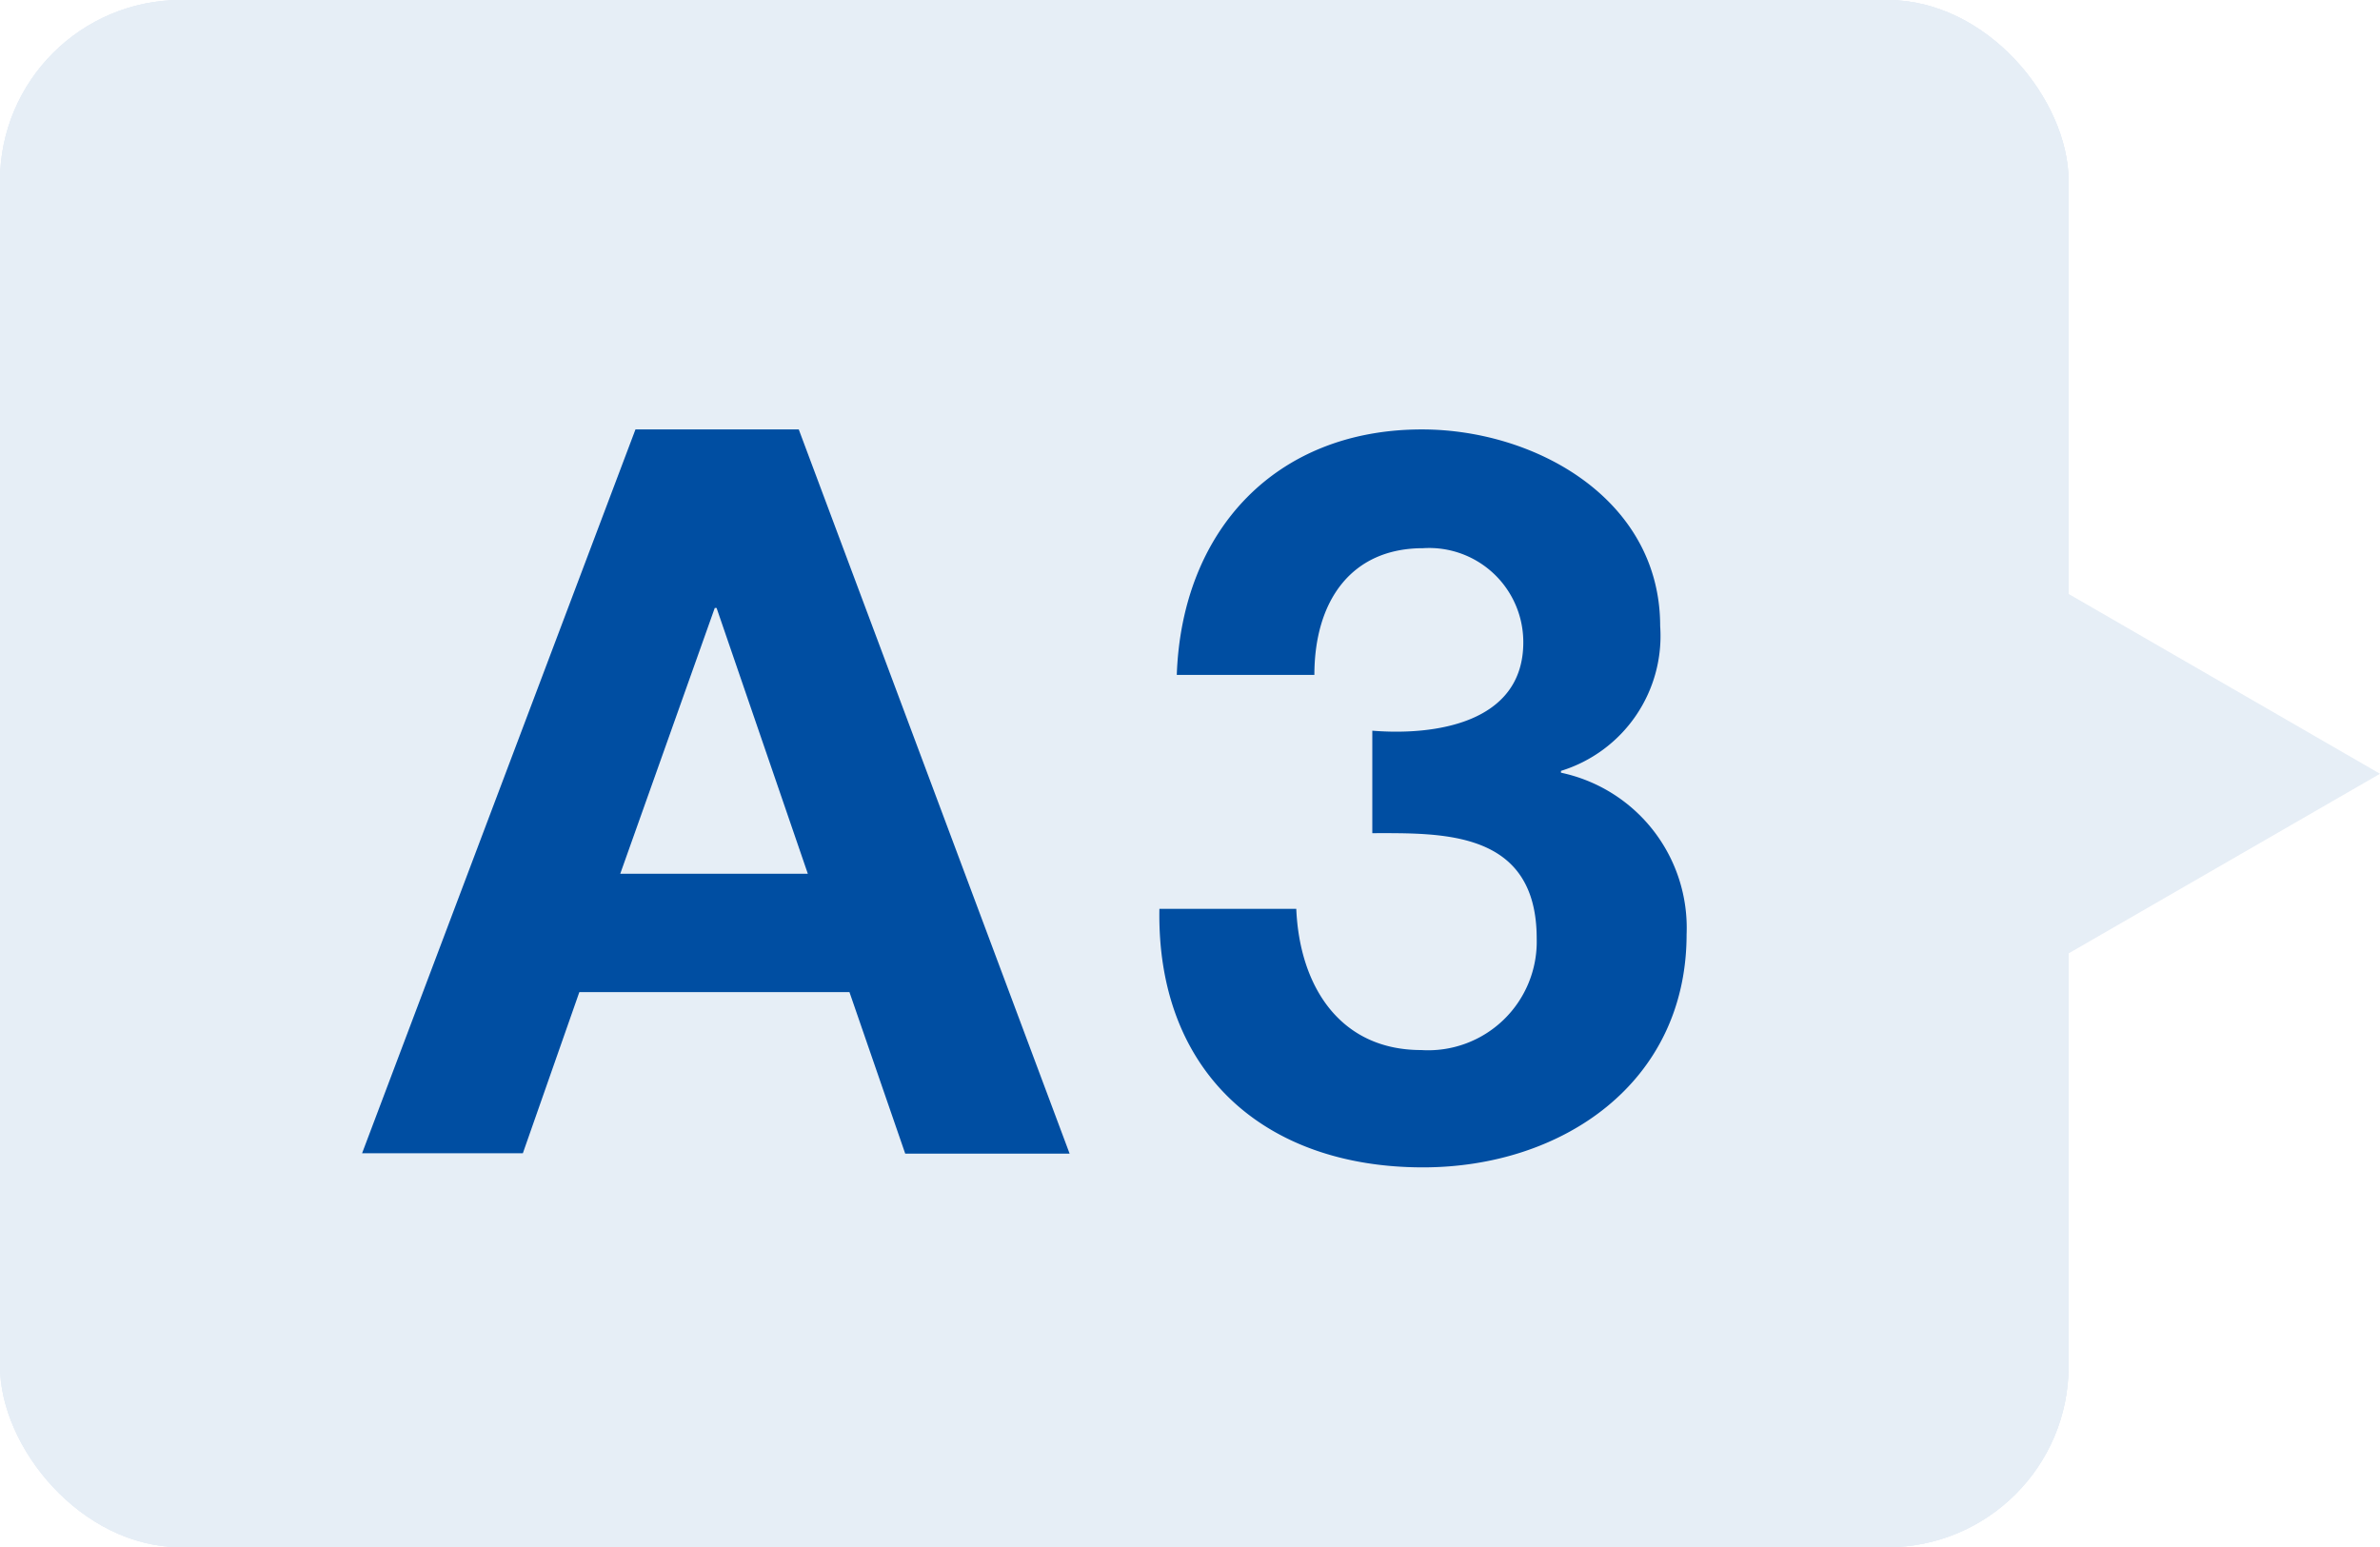
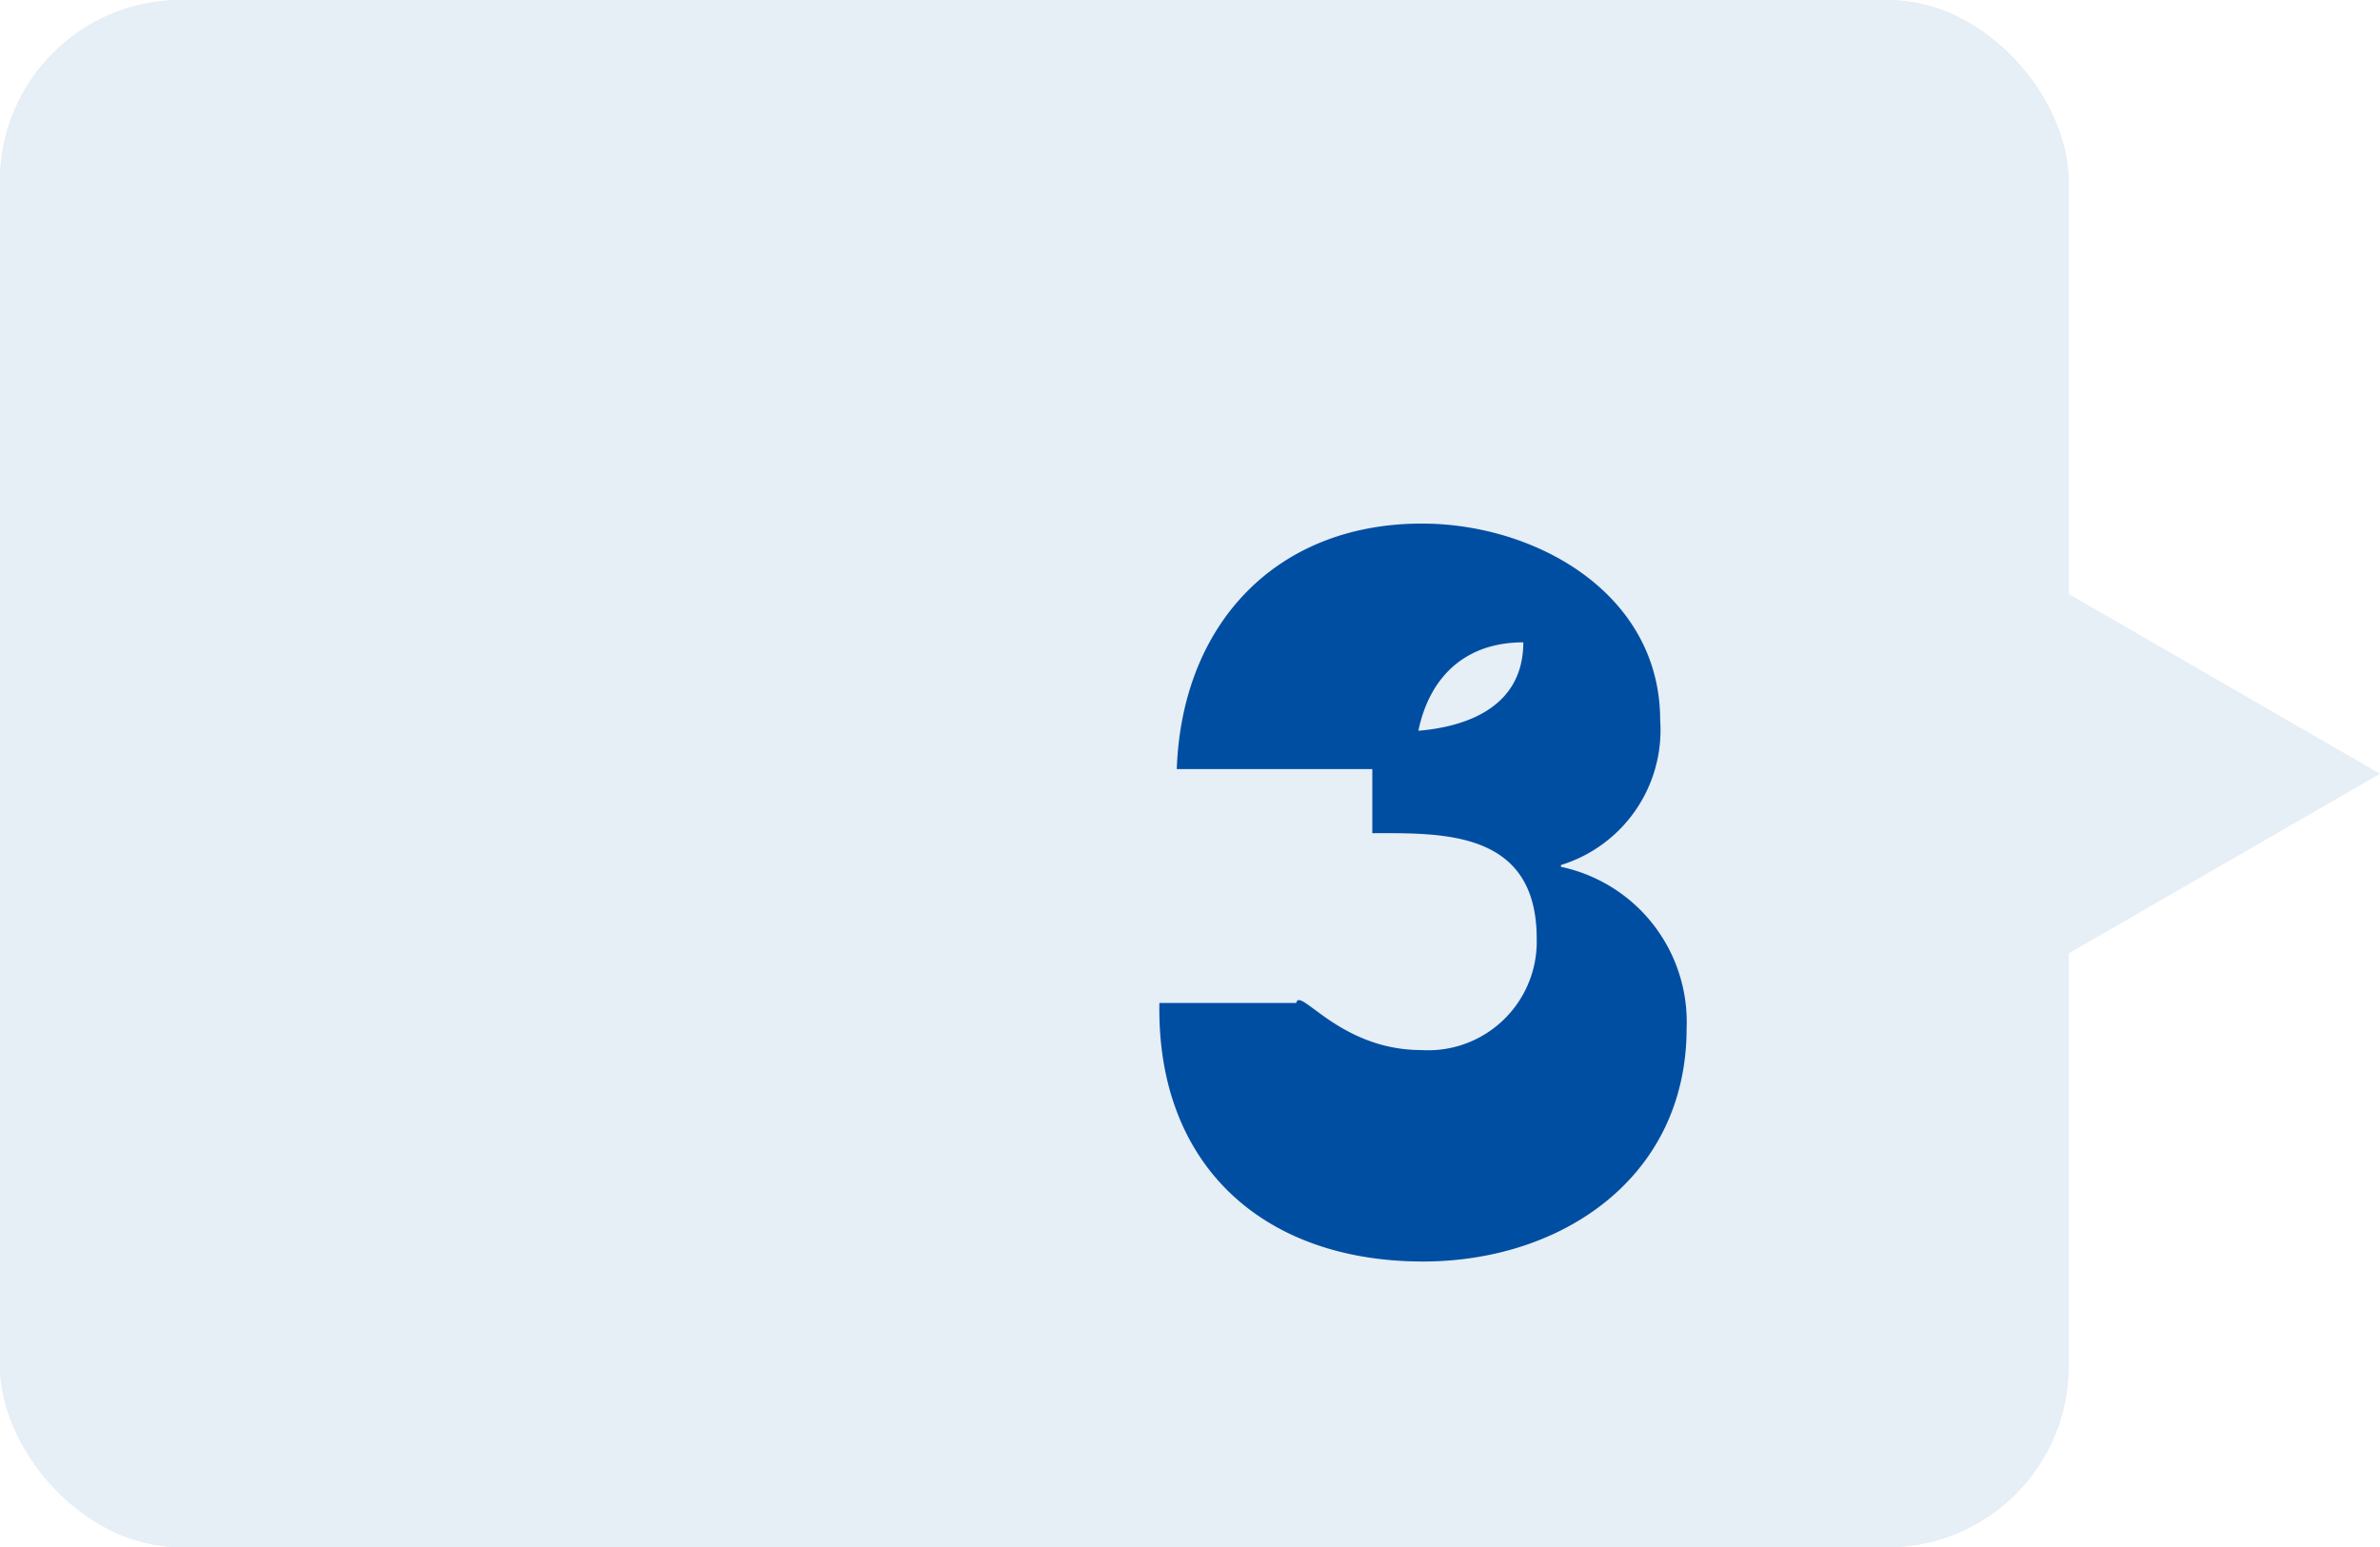
<svg xmlns="http://www.w3.org/2000/svg" viewBox="0 0 65.73 42.73">
  <defs>
    <style>.cls-1{opacity:0.1;}.cls-2{fill:#004ea2;}</style>
  </defs>
  <g id="レイヤー_2" data-name="レイヤー 2">
    <g id="Q_A" data-name="Q&amp;A">
      <g class="cls-1">
        <rect class="cls-2" width="57.13" height="42.73" rx="5" />
        <rect class="cls-2" width="57.13" height="42.73" rx="5" />
-         <rect class="cls-2" width="57.13" height="42.73" rx="5" />
        <polygon class="cls-2" points="65.73 21.37 51.67 13.25 51.67 29.48 65.73 21.37" />
      </g>
-       <path class="cls-2" d="M17.55,11.86h4.51l7.48,20H25L23.46,27.4H16l-1.56,4.45H10Zm-.42,12.27h5.18l-2.52-7.34h-.05Z" />
-       <path class="cls-2" d="M37.9,20.18c1.71.14,4.17-.2,4.17-2.44a2.6,2.6,0,0,0-2.77-2.6c-2,0-3,1.48-3,3.5H32.5c.14-4,2.74-6.78,6.77-6.78,3.14,0,6.58,1.93,6.58,5.43a3.9,3.9,0,0,1-2.74,4v.05a4.38,4.38,0,0,1,3.47,4.46c0,4.11-3.44,6.44-7.28,6.44-4.39,0-7.36-2.64-7.28-7.14H35.8C35.89,27.23,37,29,39.25,29a3,3,0,0,0,3.19-3.08c0-3-2.61-2.91-4.54-2.91Z" />
+       <path class="cls-2" d="M37.9,20.18c1.71.14,4.17-.2,4.17-2.44c-2,0-3,1.48-3,3.5H32.5c.14-4,2.74-6.78,6.77-6.78,3.14,0,6.58,1.93,6.58,5.43a3.9,3.9,0,0,1-2.74,4v.05a4.38,4.38,0,0,1,3.47,4.46c0,4.11-3.44,6.44-7.28,6.44-4.39,0-7.36-2.64-7.28-7.14H35.8C35.89,27.23,37,29,39.25,29a3,3,0,0,0,3.19-3.08c0-3-2.61-2.91-4.54-2.91Z" />
    </g>
  </g>
</svg>